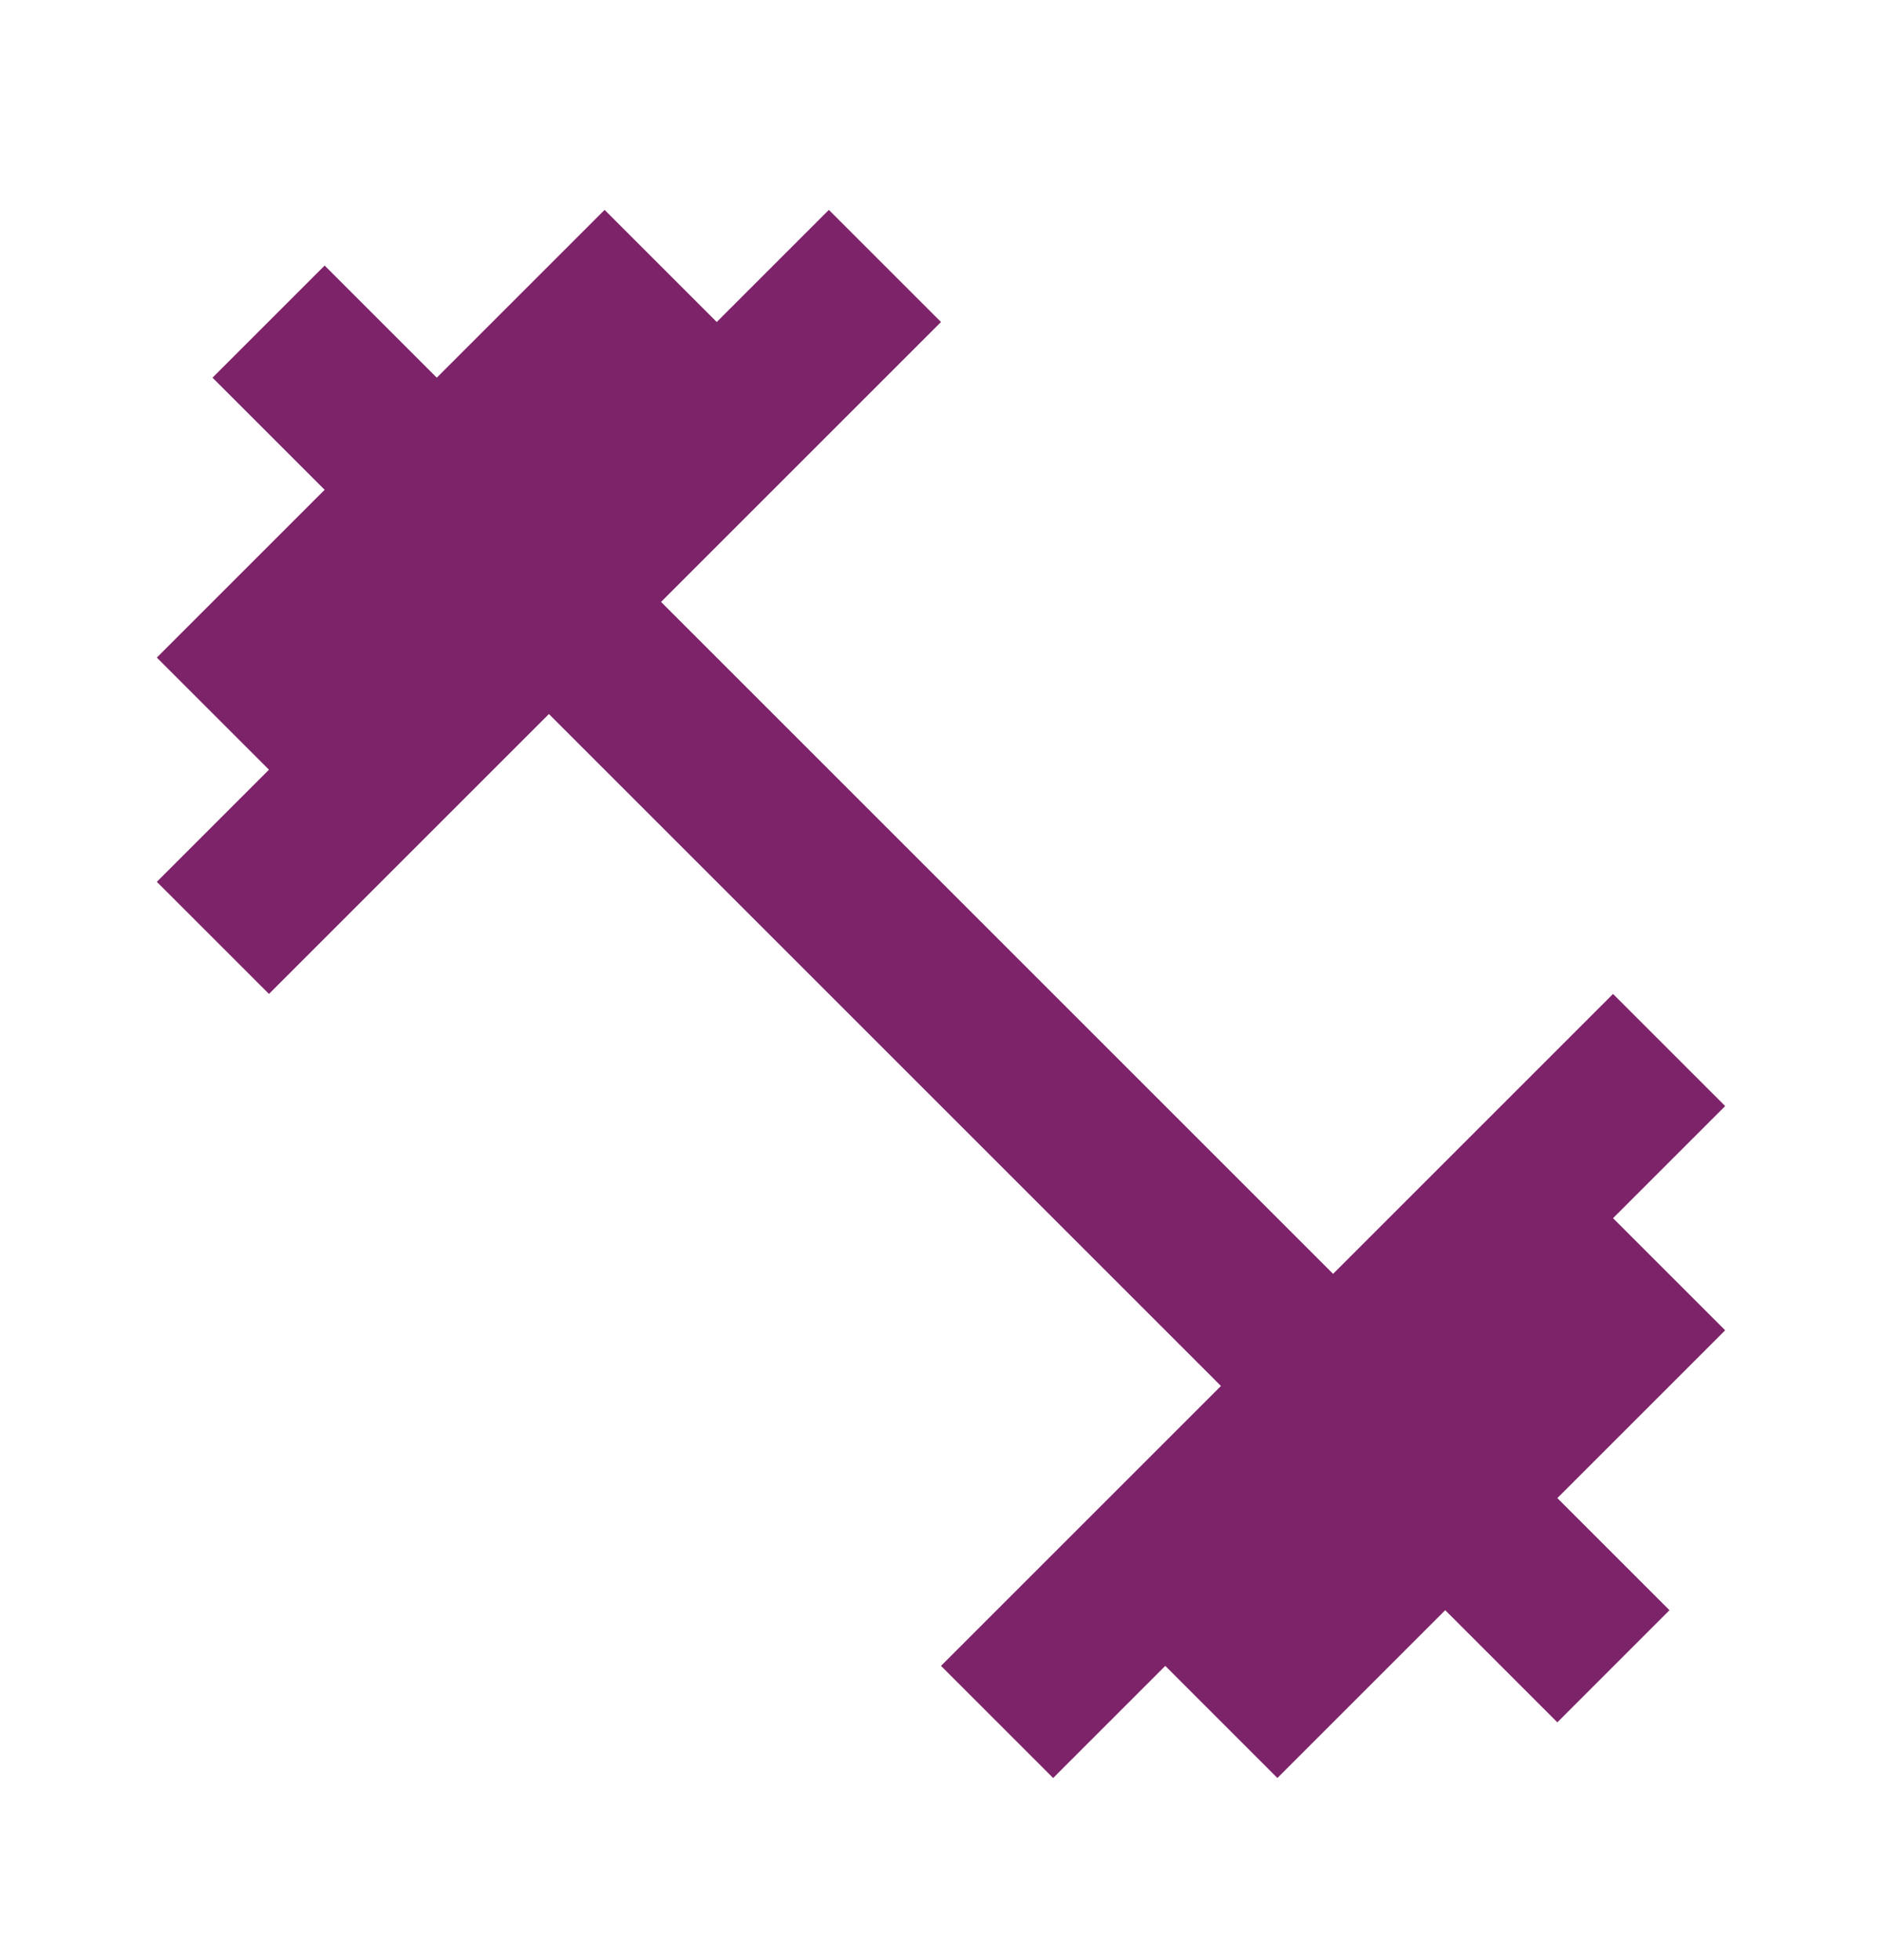
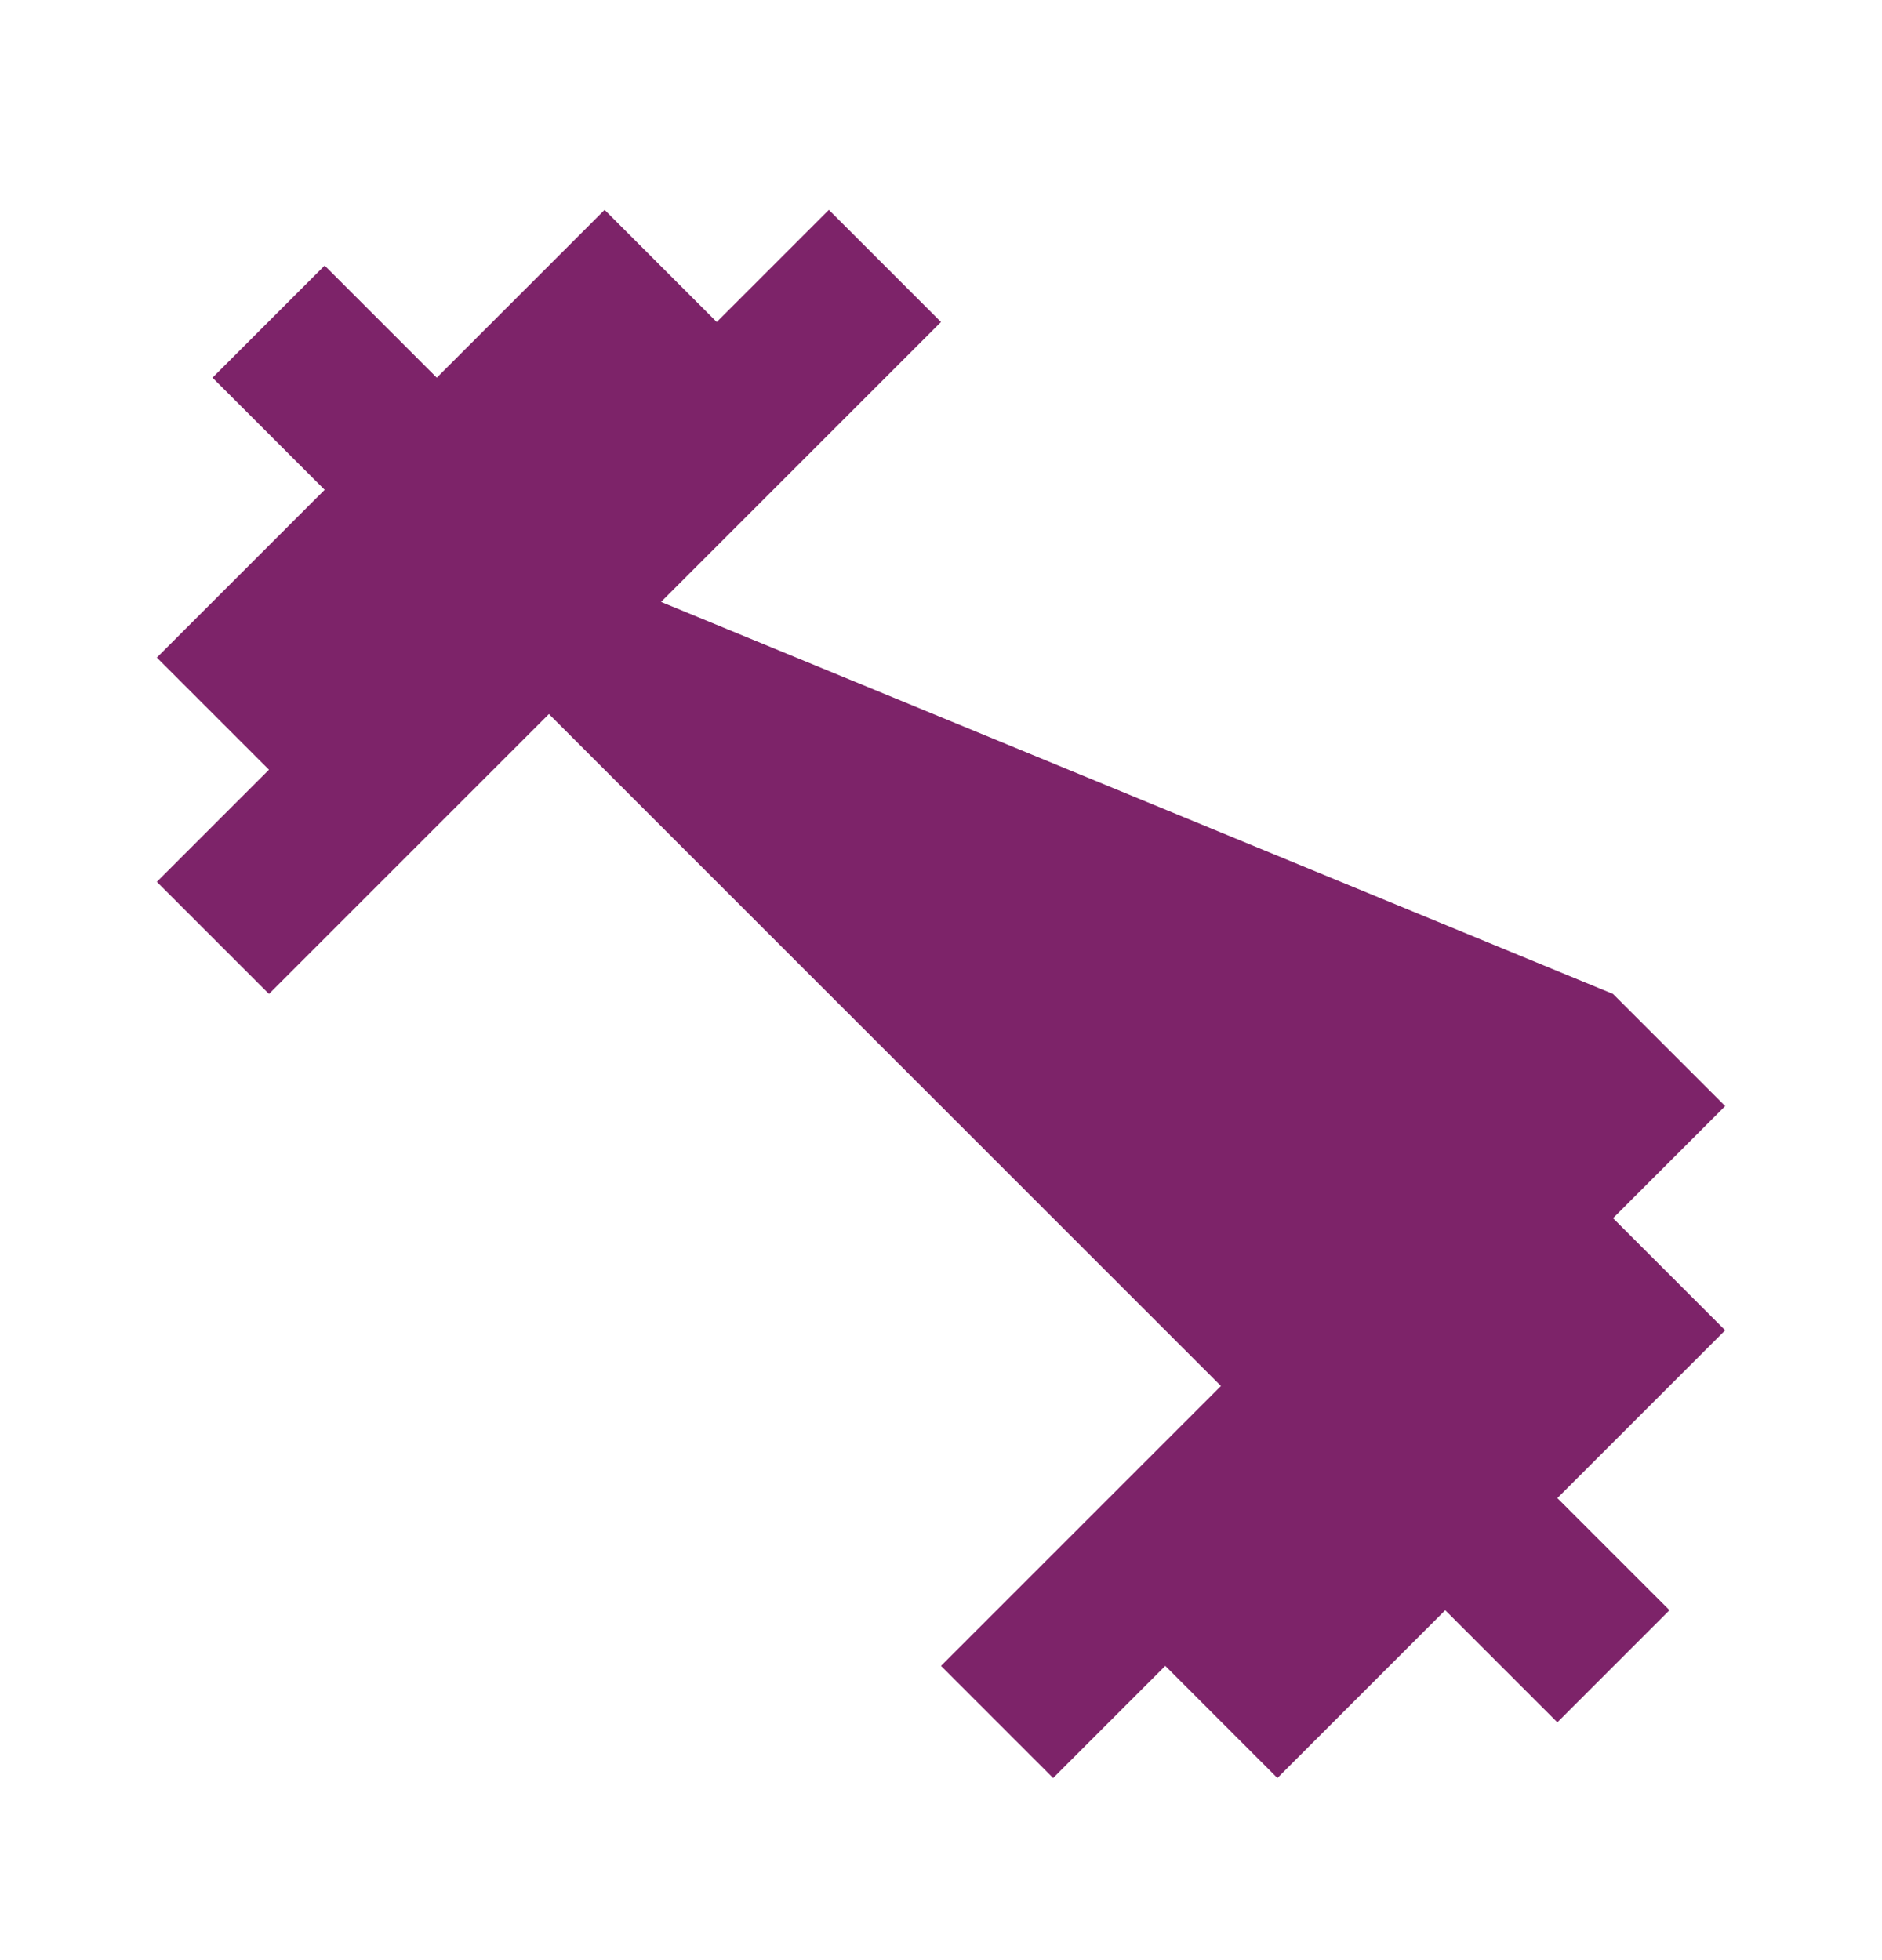
<svg xmlns="http://www.w3.org/2000/svg" width="24" height="25" viewBox="0 0 24 25" fill="none">
  <g id="mdi:dumbbell">
-     <path id="Vector" d="M20.57 15.537L22 14.107L20.57 12.677L17 16.247L8.43 7.677L12 4.107L10.57 2.677L9.14 4.107L7.71 2.677L5.57 4.817L4.14 3.387L2.71 4.817L4.14 6.247L2 8.387L3.43 9.817L2 11.247L3.43 12.677L7 9.107L15.57 17.677L12 21.247L13.43 22.677L14.86 21.247L16.29 22.677L18.43 20.537L19.86 21.967L21.29 20.537L19.86 19.107L22 16.967L20.57 15.537Z" fill="#7D2369" />
+     <path id="Vector" d="M20.57 15.537L22 14.107L20.57 12.677L8.43 7.677L12 4.107L10.57 2.677L9.14 4.107L7.71 2.677L5.57 4.817L4.14 3.387L2.71 4.817L4.14 6.247L2 8.387L3.43 9.817L2 11.247L3.43 12.677L7 9.107L15.57 17.677L12 21.247L13.43 22.677L14.86 21.247L16.29 22.677L18.43 20.537L19.86 21.967L21.29 20.537L19.86 19.107L22 16.967L20.57 15.537Z" fill="#7D2369" />
  </g>
</svg>